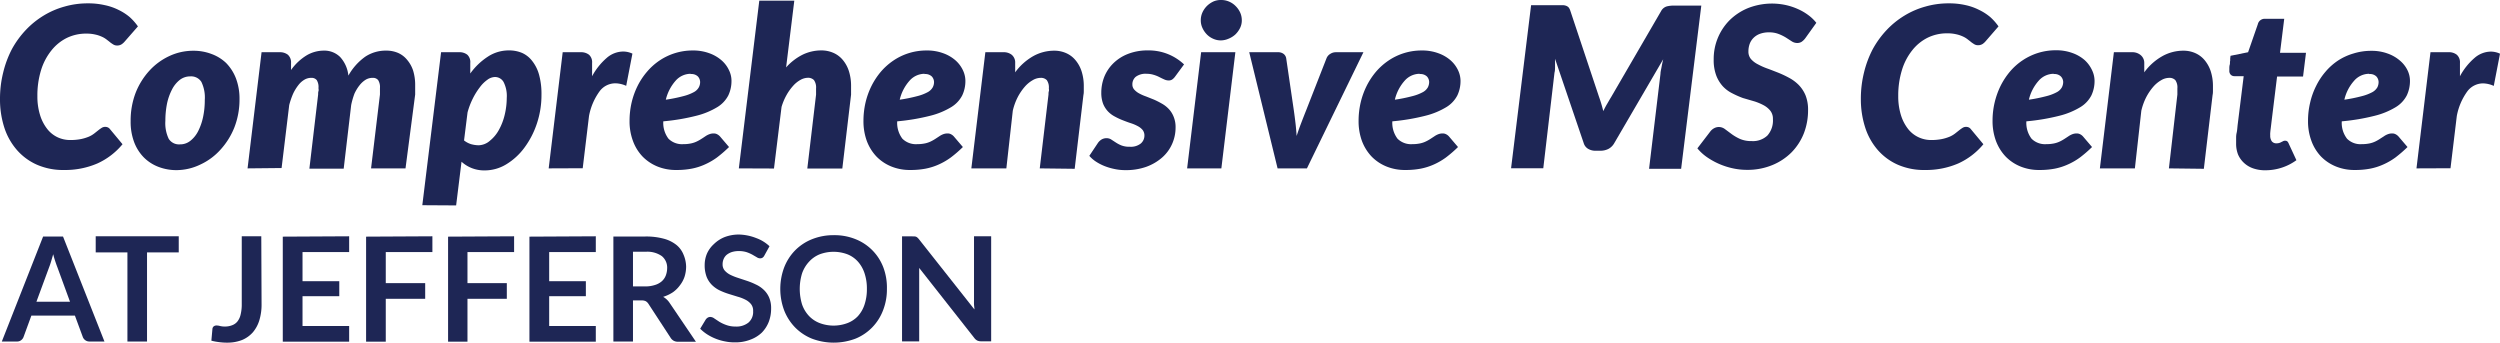
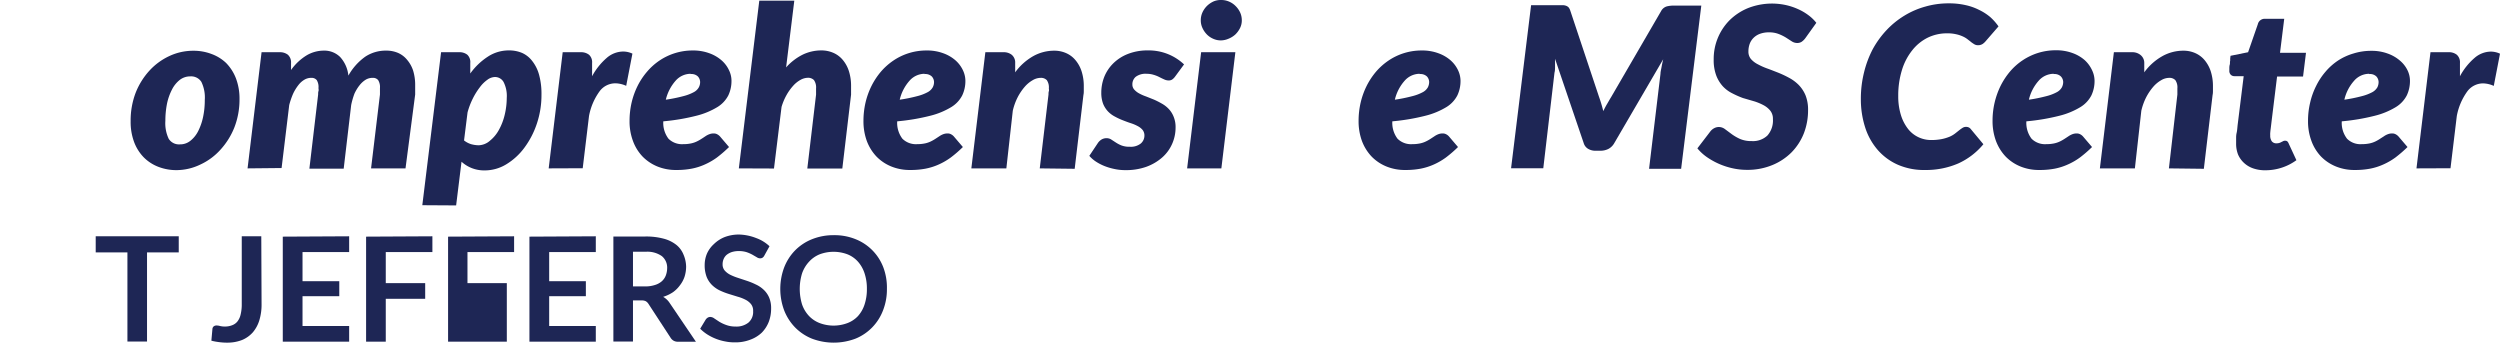
<svg xmlns="http://www.w3.org/2000/svg" id="Layer_1" data-name="Layer 1" viewBox="0 0 357.08 48.94">
  <defs>
    <style>.cls-1{fill:#1e2655;}</style>
  </defs>
-   <path class="cls-1" d="M10.05,20a7.67,7.67,0,0,0,1.53-.14,6.11,6.11,0,0,0,1.11-.34,3.57,3.57,0,0,0,.78-.46l.58-.46a5.46,5.46,0,0,1,.48-.34.92.92,0,0,1,.48-.14.87.87,0,0,1,.42.09.76.76,0,0,1,.25.2l1.82,2.19a10,10,0,0,1-3.6,2.75,11.6,11.6,0,0,1-4.75.93,9.31,9.31,0,0,1-3.91-.77,8.19,8.19,0,0,1-2.87-2.14A9.15,9.15,0,0,1,.6,18.17a13.09,13.09,0,0,1-.6-4,15.55,15.55,0,0,1,.45-3.79A14.55,14.55,0,0,1,1.71,7a13.23,13.23,0,0,1,2-2.74A12.2,12.2,0,0,1,6.21,2.24a11.73,11.73,0,0,1,3-1.3A11.92,11.92,0,0,1,12.54.48a10.47,10.47,0,0,1,2.4.25,8,8,0,0,1,2,.69,7.44,7.44,0,0,1,1.56,1,7.64,7.64,0,0,1,1.2,1.35L17.82,5.92a2.12,2.12,0,0,1-.44.4,1.16,1.16,0,0,1-.68.18,1,1,0,0,1-.49-.13,5.31,5.31,0,0,1-.46-.31c-.15-.13-.33-.26-.52-.41a3.23,3.23,0,0,0-.69-.41,4.61,4.61,0,0,0-.95-.31,5.54,5.54,0,0,0-1.3-.13,6.26,6.26,0,0,0-2.75.62,6.49,6.49,0,0,0-2.2,1.79A8.42,8.42,0,0,0,5.87,10a12.27,12.27,0,0,0-.53,3.71,8.94,8.94,0,0,0,.36,2.65,6.13,6.13,0,0,0,1,2,4.09,4.09,0,0,0,1.49,1.23A4.21,4.21,0,0,0,10.05,20Z" />
  <path class="cls-1" d="M25.25,24.3a7.15,7.15,0,0,1-2.6-.46,5.93,5.93,0,0,1-2.1-1.35,6.27,6.27,0,0,1-1.39-2.19,8.21,8.21,0,0,1-.5-3,11.06,11.06,0,0,1,.72-4.06,10.26,10.26,0,0,1,2-3.19A9,9,0,0,1,24.2,8a8,8,0,0,1,3.42-.75,7.13,7.13,0,0,1,2.59.46A6,6,0,0,1,32.3,9a6.44,6.44,0,0,1,1.4,2.19,8.2,8.2,0,0,1,.51,3,11,11,0,0,1-.73,4,10.42,10.42,0,0,1-2,3.2,8.82,8.82,0,0,1-2.86,2.11A7.9,7.9,0,0,1,25.25,24.3Zm.45-3.68a2.32,2.32,0,0,0,1.48-.5,4.11,4.11,0,0,0,1.12-1.38,8.19,8.19,0,0,0,.7-2,11.49,11.49,0,0,0,.25-2.47,5.09,5.09,0,0,0-.49-2.58,1.74,1.74,0,0,0-1.59-.78,2.41,2.41,0,0,0-1.49.5,4.13,4.13,0,0,0-1.11,1.37,7.93,7.93,0,0,0-.71,2,12.35,12.35,0,0,0-.24,2.48,5.17,5.17,0,0,0,.48,2.57A1.73,1.73,0,0,0,25.7,20.62Z" />
  <path class="cls-1" d="M35.36,24.05l2-16.59h2.56a1.83,1.83,0,0,1,1.2.36A1.47,1.47,0,0,1,41.57,9v1a7.57,7.57,0,0,1,2.22-2.09,4.85,4.85,0,0,1,2.45-.68,3.2,3.2,0,0,1,2.34.91,4.6,4.6,0,0,1,1.18,2.66,8.24,8.24,0,0,1,2.42-2.71,5.29,5.29,0,0,1,3-.86,4.16,4.16,0,0,1,1.68.33,3.45,3.45,0,0,1,1.3,1A4.55,4.55,0,0,1,59,10.06a7,7,0,0,1,.3,2.15q0,.3,0,.63c0,.22,0,.44,0,.66L57.92,24.05H53L54.27,13.5c0-.18,0-.34,0-.49s0-.3,0-.43a1.87,1.87,0,0,0-.26-1.14.94.94,0,0,0-.77-.32,1.91,1.91,0,0,0-1,.26,3.39,3.39,0,0,0-.86.77,5.91,5.91,0,0,0-.75,1.22A10.82,10.82,0,0,0,50.16,15l-1.07,9.09h-4.9L45.44,13.5c0-.18,0-.34.05-.49s0-.3,0-.43a1.88,1.88,0,0,0-.25-1.14.94.94,0,0,0-.77-.32,1.89,1.89,0,0,0-1,.27,3,3,0,0,0-.87.79,6.26,6.26,0,0,0-.75,1.24A11.25,11.25,0,0,0,41.31,15l-1.09,9Z" />
  <path class="cls-1" d="M60.32,29.31,63,7.46h2.56a1.78,1.78,0,0,1,1.19.36A1.44,1.44,0,0,1,67.17,9V10.5A9.31,9.31,0,0,1,69.7,8.08a5.42,5.42,0,0,1,3-.88,4.72,4.72,0,0,1,1.87.36A3.74,3.74,0,0,1,76,8.69a5.52,5.52,0,0,1,1,2,10.28,10.28,0,0,1,.34,2.84,12.81,12.81,0,0,1-.66,4.13,12.24,12.24,0,0,1-1.79,3.45,9,9,0,0,1-2.58,2.36,5.93,5.93,0,0,1-3.07.87A4.88,4.88,0,0,1,67.36,24a4.81,4.81,0,0,1-1.44-.9l-.77,6.24ZM70.69,11a1.88,1.88,0,0,0-1.07.39,4.74,4.74,0,0,0-1.08,1.07,9.71,9.71,0,0,0-1,1.6,10.54,10.54,0,0,0-.76,2l-.5,4a3.15,3.15,0,0,0,1,.53,4.29,4.29,0,0,0,1.09.16A2.55,2.55,0,0,0,70,20.08a5.1,5.1,0,0,0,1.25-1.51,8.37,8.37,0,0,0,.83-2.14A10.53,10.53,0,0,0,72.38,14a4.38,4.38,0,0,0-.46-2.3A1.41,1.41,0,0,0,70.69,11Z" />
  <path class="cls-1" d="M78.37,24.05l2-16.59h2.56a1.83,1.83,0,0,1,1.2.36A1.43,1.43,0,0,1,84.57,9v1.89a9.25,9.25,0,0,1,2.08-2.61A3.63,3.63,0,0,1,89,7.36a3.14,3.14,0,0,1,1.33.3l-.89,4.6a3.87,3.87,0,0,0-1.56-.36A2.8,2.8,0,0,0,85.67,13a8.67,8.67,0,0,0-1.54,3.57l-.9,7.46Z" />
  <path class="cls-1" d="M104.48,11.54a4.8,4.8,0,0,1-.45,2.08,4.23,4.23,0,0,1-1.56,1.67,10.72,10.72,0,0,1-3,1.24,29.7,29.7,0,0,1-4.73.8,3.74,3.74,0,0,0,.74,2.48,2.73,2.73,0,0,0,2.11.78,5.2,5.2,0,0,0,1.13-.11,3.59,3.59,0,0,0,.84-.29,5.58,5.58,0,0,0,.65-.37c.2-.12.38-.25.55-.36a2.48,2.48,0,0,1,.56-.29,1.67,1.67,0,0,1,.65-.11,1,1,0,0,1,.47.12,1.49,1.49,0,0,1,.4.31L104.13,21a18.4,18.4,0,0,1-1.72,1.49,9.45,9.45,0,0,1-1.73,1,8.34,8.34,0,0,1-1.89.6,11.42,11.42,0,0,1-2.18.19,7,7,0,0,1-2.71-.5,6.32,6.32,0,0,1-2.12-1.42,6.44,6.44,0,0,1-1.37-2.22,8,8,0,0,1-.49-2.88,11.68,11.68,0,0,1,.29-2.59,11,11,0,0,1,.85-2.38,10,10,0,0,1,1.36-2.05,8.74,8.74,0,0,1,1.79-1.6,8.46,8.46,0,0,1,4.73-1.43,6.64,6.64,0,0,1,2.36.39,5.44,5.44,0,0,1,1.74,1A4.22,4.22,0,0,1,104.11,10,3.45,3.45,0,0,1,104.48,11.54Zm-5.83-1a2.87,2.87,0,0,0-2.16,1,6.32,6.32,0,0,0-1.39,2.7,21.77,21.77,0,0,0,2.51-.51,6.37,6.37,0,0,0,1.49-.57,1.73,1.73,0,0,0,.71-.68,1.57,1.57,0,0,0,.19-.77,1.21,1.21,0,0,0-.32-.79A1.31,1.31,0,0,0,98.65,10.58Z" />
  <path class="cls-1" d="M105.53,24.05,108.45.1h5l-1.17,9.53a7.87,7.87,0,0,1,2.4-1.84,6.14,6.14,0,0,1,2.61-.59,4.26,4.26,0,0,1,1.72.34,3.64,3.64,0,0,1,1.35,1,4.69,4.69,0,0,1,.88,1.59,6.9,6.9,0,0,1,.32,2.18c0,.19,0,.39,0,.59s0,.41,0,.62l-1.25,10.55h-5l1.25-10.55c0-.17,0-.32,0-.47s0-.28,0-.41a1.85,1.85,0,0,0-.3-1.2,1.18,1.18,0,0,0-.91-.33,2.25,2.25,0,0,0-1,.29,4,4,0,0,0-1.05.84,7.35,7.35,0,0,0-.95,1.32,8.29,8.29,0,0,0-.72,1.71l-1.08,8.8Z" />
  <path class="cls-1" d="M137.89,11.54a4.8,4.8,0,0,1-.45,2.08,4.23,4.23,0,0,1-1.56,1.67,10.72,10.72,0,0,1-3,1.24,29.9,29.9,0,0,1-4.73.8,3.74,3.74,0,0,0,.74,2.48,2.73,2.73,0,0,0,2.11.78,5.34,5.34,0,0,0,1.13-.11,3.59,3.59,0,0,0,.84-.29,5.58,5.58,0,0,0,.65-.37l.55-.36a2.64,2.64,0,0,1,.55-.29,1.76,1.76,0,0,1,.66-.11.93.93,0,0,1,.46.12,1.35,1.35,0,0,1,.4.31L137.53,21a17.21,17.21,0,0,1-1.72,1.49,9.38,9.38,0,0,1-1.72,1,8.51,8.51,0,0,1-1.89.6,11.53,11.53,0,0,1-2.19.19,7,7,0,0,1-2.7-.5,6.23,6.23,0,0,1-2.12-1.42,6.62,6.62,0,0,1-1.38-2.22,8.21,8.21,0,0,1-.48-2.88,11.68,11.68,0,0,1,.29-2.59,11,11,0,0,1,.85-2.38,10.38,10.38,0,0,1,1.35-2.05,9.06,9.06,0,0,1,1.8-1.6,8.4,8.4,0,0,1,4.73-1.43,6.64,6.64,0,0,1,2.36.39,5.44,5.44,0,0,1,1.74,1A4.36,4.36,0,0,1,137.52,10,3.59,3.59,0,0,1,137.89,11.54Zm-5.83-1a2.87,2.87,0,0,0-2.16,1,6.21,6.21,0,0,0-1.39,2.7,22.23,22.23,0,0,0,2.51-.51,6.37,6.37,0,0,0,1.49-.57,1.8,1.8,0,0,0,.71-.68,1.57,1.57,0,0,0,.19-.77,1.21,1.21,0,0,0-.32-.79A1.33,1.33,0,0,0,132.06,10.58Z" />
  <path class="cls-1" d="M148.51,24.05l1.25-10.55c0-.17,0-.32.05-.47s0-.28,0-.41a1.82,1.82,0,0,0-.29-1.17,1.15,1.15,0,0,0-.89-.33,2.29,2.29,0,0,0-1.14.34,4.38,4.38,0,0,0-1.13.94,7.76,7.76,0,0,0-1,1.48,8.46,8.46,0,0,0-.7,1.93l-.92,8.24h-5l2-16.59h2.56a1.83,1.83,0,0,1,1.2.36A1.43,1.43,0,0,1,145,9v1.33A8.2,8.2,0,0,1,147.61,8a6.14,6.14,0,0,1,2.95-.76,4.1,4.1,0,0,1,1.7.34,3.61,3.61,0,0,1,1.34,1,4.69,4.69,0,0,1,.88,1.59,6.9,6.9,0,0,1,.32,2.18c0,.19,0,.39,0,.59s0,.41-.05.62l-1.25,10.55Z" />
  <path class="cls-1" d="M167.84,10.94a1.84,1.84,0,0,1-.42.42.88.88,0,0,1-.51.13,1.45,1.45,0,0,1-.63-.15c-.21-.09-.43-.2-.67-.32a4.38,4.38,0,0,0-.82-.33,3.32,3.32,0,0,0-1-.15,2.34,2.34,0,0,0-1.57.43,1.39,1.39,0,0,0-.48,1.09,1.07,1.07,0,0,0,.27.74,2.59,2.59,0,0,0,.69.54,6.53,6.53,0,0,0,1,.44l1.13.45a11.78,11.78,0,0,1,1.12.57,4.16,4.16,0,0,1,1,.78,3.47,3.47,0,0,1,.69,1.11,3.86,3.86,0,0,1,.27,1.52,5.74,5.74,0,0,1-.5,2.36,5.59,5.59,0,0,1-1.42,1.93,7.11,7.11,0,0,1-2.25,1.32,8.65,8.65,0,0,1-3,.48,7.35,7.35,0,0,1-1.55-.16,8.4,8.4,0,0,1-1.45-.43,6.93,6.93,0,0,1-1.24-.65,4.53,4.53,0,0,1-.91-.8l1.22-1.83a1.76,1.76,0,0,1,.52-.5,1.35,1.35,0,0,1,.72-.19,1.19,1.19,0,0,1,.69.2l.63.41a4.57,4.57,0,0,0,.8.42,3.16,3.16,0,0,0,1.21.19,2.27,2.27,0,0,0,1.57-.47,1.48,1.48,0,0,0,.51-1.11,1.28,1.28,0,0,0-.26-.82,2.31,2.31,0,0,0-.7-.55,5.78,5.78,0,0,0-1-.42c-.37-.12-.74-.26-1.12-.41a8.78,8.78,0,0,1-1.12-.52,3.72,3.72,0,0,1-1-.74,3.51,3.51,0,0,1-.7-1.1,4.41,4.41,0,0,1-.26-1.59,6.18,6.18,0,0,1,.42-2.24A5.73,5.73,0,0,1,159,9.06a6.18,6.18,0,0,1,2.09-1.35A7.64,7.64,0,0,1,164,7.2a7.32,7.32,0,0,1,5.12,2Z" />
  <path class="cls-1" d="M176.45,7.46l-2,16.59h-4.89l2-16.59Zm.92-4.55A2.44,2.44,0,0,1,177.12,4a3.4,3.4,0,0,1-.67.92,3.23,3.23,0,0,1-1,.62,2.77,2.77,0,0,1-1.09.23,2.6,2.6,0,0,1-1.07-.23,2.88,2.88,0,0,1-.91-.62,3.27,3.27,0,0,1-.63-.92,2.57,2.57,0,0,1-.24-1.11,2.68,2.68,0,0,1,.24-1.12,3.18,3.18,0,0,1,.65-.93,3.42,3.42,0,0,1,.92-.63A2.64,2.64,0,0,1,174.43,0a2.77,2.77,0,0,1,1.1.22,2.88,2.88,0,0,1,.94.63,3.13,3.13,0,0,1,.66.93A2.7,2.7,0,0,1,177.37,2.91Z" />
-   <path class="cls-1" d="M178.43,7.46h4.1a1.26,1.26,0,0,1,.81.24,1,1,0,0,1,.37.62l1.09,7.44c.09.63.17,1.25.24,1.85s.12,1.21.16,1.81c.19-.59.4-1.19.63-1.79s.47-1.22.73-1.87l2.91-7.44A1.28,1.28,0,0,1,190,7.7a1.44,1.44,0,0,1,.8-.24h3.94l-8.07,16.59h-4.19Z" />
  <path class="cls-1" d="M208.61,11.54a4.8,4.8,0,0,1-.45,2.08,4.23,4.23,0,0,1-1.56,1.67,10.72,10.72,0,0,1-3,1.24,29.9,29.9,0,0,1-4.73.8,3.74,3.74,0,0,0,.74,2.48,2.73,2.73,0,0,0,2.11.78,5.34,5.34,0,0,0,1.13-.11,3.59,3.59,0,0,0,.84-.29,5.58,5.58,0,0,0,.65-.37l.55-.36a2.64,2.64,0,0,1,.55-.29,1.73,1.73,0,0,1,.66-.11,1,1,0,0,1,.46.12,1.35,1.35,0,0,1,.4.31L208.25,21a17.21,17.21,0,0,1-1.72,1.49,9.38,9.38,0,0,1-1.72,1,8.67,8.67,0,0,1-1.89.6,11.53,11.53,0,0,1-2.19.19,7,7,0,0,1-2.7-.5,6.23,6.23,0,0,1-2.12-1.42,6.62,6.62,0,0,1-1.38-2.22,8.21,8.21,0,0,1-.48-2.88,11.68,11.68,0,0,1,.29-2.59,11,11,0,0,1,.85-2.38,10.38,10.38,0,0,1,1.35-2.05,9.06,9.06,0,0,1,1.8-1.6,8.4,8.4,0,0,1,4.73-1.43,6.64,6.64,0,0,1,2.36.39,5.44,5.44,0,0,1,1.74,1A4.36,4.36,0,0,1,208.24,10,3.59,3.59,0,0,1,208.61,11.54Zm-5.83-1a2.87,2.87,0,0,0-2.16,1,6.21,6.21,0,0,0-1.39,2.7,22.23,22.23,0,0,0,2.51-.51,6.37,6.37,0,0,0,1.49-.57,1.8,1.8,0,0,0,.71-.68,1.69,1.69,0,0,0,.19-.77,1.21,1.21,0,0,0-.32-.79A1.33,1.33,0,0,0,202.78,10.58Z" />
  <path class="cls-1" d="M229,15.87c.17-.35.35-.7.53-1s.39-.68.59-1l7.13-12.27a1.37,1.37,0,0,1,.8-.68,3.83,3.83,0,0,1,.93-.12H243l-2.88,23.31h-4.58l1.63-13.57c0-.29.09-.61.16-1s.14-.71.23-1.08l-7,12a2.08,2.08,0,0,1-.83.81,2.49,2.49,0,0,1-1.12.26h-.71a2,2,0,0,1-1.06-.27,1.41,1.41,0,0,1-.63-.8l-4.1-12.06c0,.36,0,.71,0,1.05s0,.65-.08.93l-1.6,13.65h-4.6L218.69.74h4.56a1.5,1.5,0,0,1,.45.09.93.93,0,0,1,.35.23,1.46,1.46,0,0,1,.24.47l4.09,12.27A20.23,20.23,0,0,1,229,15.87Z" />
  <path class="cls-1" d="M257.89,5.41a2.27,2.27,0,0,1-.56.56,1.16,1.16,0,0,1-.66.17,1.42,1.42,0,0,1-.74-.23l-.82-.53a6.42,6.42,0,0,0-1.05-.52,3.68,3.68,0,0,0-1.39-.24,3.63,3.63,0,0,0-1.29.21,2.54,2.54,0,0,0-.92.58,2.35,2.35,0,0,0-.55.86,3.16,3.16,0,0,0-.18,1.09,1.63,1.63,0,0,0,.36,1.07,3.26,3.26,0,0,0,1,.76,9.43,9.43,0,0,0,1.35.6c.5.18,1,.38,1.54.59a14.6,14.6,0,0,1,1.55.73,5.78,5.78,0,0,1,1.36,1,4.76,4.76,0,0,1,1,1.51,5.54,5.54,0,0,1,.36,2.11,9.13,9.13,0,0,1-.6,3.31,8.15,8.15,0,0,1-1.75,2.71,8.32,8.32,0,0,1-2.76,1.83,9.24,9.24,0,0,1-3.65.68,9.35,9.35,0,0,1-2-.22,10.32,10.32,0,0,1-3.69-1.6,6.81,6.81,0,0,1-1.36-1.25l1.86-2.43a1.71,1.71,0,0,1,.54-.45,1.43,1.43,0,0,1,.68-.17,1.47,1.47,0,0,1,.87.31l.93.69a6.53,6.53,0,0,0,1.2.7,4,4,0,0,0,1.67.31,3,3,0,0,0,2.25-.79,3.22,3.22,0,0,0,.79-2.35,1.86,1.86,0,0,0-.36-1.18,3.11,3.11,0,0,0-.95-.79,7.82,7.82,0,0,0-1.33-.56L248.94,14a13,13,0,0,1-1.53-.68,4.62,4.62,0,0,1-1.34-1,4.87,4.87,0,0,1-.94-1.55,6.25,6.25,0,0,1-.36-2.27A7.85,7.85,0,0,1,247,2.93a8.14,8.14,0,0,1,2.64-1.76,9.34,9.34,0,0,1,5.42-.45,8.77,8.77,0,0,1,1.75.58,7.56,7.56,0,0,1,1.49.87,5.87,5.87,0,0,1,1.13,1.09Z" />
  <path class="cls-1" d="M275.84,20a7.67,7.67,0,0,0,1.53-.14,6.11,6.11,0,0,0,1.11-.34,3.57,3.57,0,0,0,.78-.46l.58-.46a5.46,5.46,0,0,1,.48-.34.92.92,0,0,1,.48-.14.87.87,0,0,1,.42.09.76.76,0,0,1,.25.2l1.82,2.19a10,10,0,0,1-3.6,2.75,11.6,11.6,0,0,1-4.75.93,9.31,9.31,0,0,1-3.91-.77,8.19,8.19,0,0,1-2.87-2.14,9.15,9.15,0,0,1-1.77-3.22,13.09,13.09,0,0,1-.6-4,15.55,15.55,0,0,1,.45-3.79A14.55,14.55,0,0,1,267.5,7a13.23,13.23,0,0,1,2-2.74A12.2,12.2,0,0,1,272,2.24a11.73,11.73,0,0,1,3-1.3,11.92,11.92,0,0,1,3.34-.46,10.47,10.47,0,0,1,2.4.25,8,8,0,0,1,1.95.69,7.44,7.44,0,0,1,1.56,1,7.64,7.64,0,0,1,1.2,1.35l-1.83,2.11a2.12,2.12,0,0,1-.44.4,1.19,1.19,0,0,1-.68.18,1,1,0,0,1-.49-.13,5.31,5.31,0,0,1-.46-.31c-.15-.13-.33-.26-.52-.41a3.23,3.23,0,0,0-.69-.41,4.61,4.61,0,0,0-.95-.31,5.54,5.54,0,0,0-1.3-.13,6.26,6.26,0,0,0-2.75.62,6.49,6.49,0,0,0-2.2,1.79A8.42,8.42,0,0,0,271.66,10a12.27,12.27,0,0,0-.53,3.71,8.94,8.94,0,0,0,.36,2.65,6.13,6.13,0,0,0,1,2A4.09,4.09,0,0,0,274,19.59,4.21,4.21,0,0,0,275.84,20Z" />
  <path class="cls-1" d="M299.17,11.54a4.8,4.8,0,0,1-.45,2.08,4.23,4.23,0,0,1-1.56,1.67,10.72,10.72,0,0,1-3,1.24,29.9,29.9,0,0,1-4.73.8,3.74,3.74,0,0,0,.74,2.48,2.72,2.72,0,0,0,2.1.78,5.37,5.37,0,0,0,1.14-.11,3.59,3.59,0,0,0,.84-.29,5.58,5.58,0,0,0,.65-.37l.55-.36a2.64,2.64,0,0,1,.55-.29,1.73,1.73,0,0,1,.66-.11,1,1,0,0,1,.46.12,1.35,1.35,0,0,1,.4.31L298.81,21a17.21,17.21,0,0,1-1.72,1.49,9.13,9.13,0,0,1-1.73,1,8.42,8.42,0,0,1-1.88.6,11.53,11.53,0,0,1-2.19.19,7,7,0,0,1-2.7-.5,6.23,6.23,0,0,1-2.12-1.42,6.62,6.62,0,0,1-1.38-2.22,8.21,8.21,0,0,1-.49-2.88,11.3,11.3,0,0,1,1.15-5,10.38,10.38,0,0,1,1.35-2.05,8.68,8.68,0,0,1,4-2.65,8.44,8.44,0,0,1,2.54-.38,6.67,6.67,0,0,1,2.36.39,5.44,5.44,0,0,1,1.74,1A4.51,4.51,0,0,1,298.8,10,3.59,3.59,0,0,1,299.17,11.54Zm-5.83-1a2.87,2.87,0,0,0-2.16,1,6.21,6.21,0,0,0-1.39,2.7,22.23,22.23,0,0,0,2.51-.51,6.37,6.37,0,0,0,1.49-.57,1.8,1.8,0,0,0,.71-.68,1.69,1.69,0,0,0,.19-.77,1.18,1.18,0,0,0-.33-.79A1.29,1.29,0,0,0,293.34,10.58Z" />
  <path class="cls-1" d="M309.79,24.05,311,13.5c0-.17,0-.32,0-.47s0-.28,0-.41a1.82,1.82,0,0,0-.29-1.17,1.15,1.15,0,0,0-.89-.33,2.26,2.26,0,0,0-1.14.34,4.38,4.38,0,0,0-1.13.94,7.76,7.76,0,0,0-1,1.48,8.46,8.46,0,0,0-.7,1.93l-.92,8.24h-5l2-16.59h2.56a1.83,1.83,0,0,1,1.2.36A1.43,1.43,0,0,1,306.27,9v1.33A8.1,8.1,0,0,1,308.89,8a6.14,6.14,0,0,1,2.95-.76,4.13,4.13,0,0,1,1.7.34,3.69,3.69,0,0,1,1.34,1,4.86,4.86,0,0,1,.88,1.59,6.9,6.9,0,0,1,.32,2.18c0,.19,0,.39,0,.59s0,.41-.05.62l-1.25,10.55Z" />
  <path class="cls-1" d="M319.39,20.46v-.27c0-.1,0-.26,0-.45s0-.46.08-.79.09-.75.16-1.29l.84-6.78h-1.33a.73.73,0,0,1-.51-.2.78.78,0,0,1-.21-.6s0-.1,0-.28,0-.36.06-.56,0-.38.06-.55a2.63,2.63,0,0,0,0-.29l.05-.43,2.51-.51,1.39-4a1,1,0,0,1,1.09-.77h2.68l-.6,4.85h3.71l-.42,3.39h-3.71l-.8,6.51c-.05.44-.09.78-.12,1s-.05.45-.06.58,0,.22,0,.27v.09a1.38,1.38,0,0,0,.21.78.79.79,0,0,0,.68.31,1.35,1.35,0,0,0,.43-.06,1.57,1.57,0,0,0,.29-.13l.24-.12a.55.55,0,0,1,.26-.06.49.49,0,0,1,.34.1,1,1,0,0,1,.2.33l1.09,2.35a7.38,7.38,0,0,1-2.13,1.08,7.49,7.49,0,0,1-2.28.36,5.2,5.2,0,0,1-1.73-.26,3.68,3.68,0,0,1-1.32-.77,3.54,3.54,0,0,1-.87-1.21A4.22,4.22,0,0,1,319.39,20.46Z" />
  <path class="cls-1" d="M344.22,11.54a4.8,4.8,0,0,1-.45,2.08,4.23,4.23,0,0,1-1.56,1.67,10.72,10.72,0,0,1-3,1.24,29.7,29.7,0,0,1-4.73.8,3.69,3.69,0,0,0,.75,2.48,2.69,2.69,0,0,0,2.1.78,5.37,5.37,0,0,0,1.14-.11,3.59,3.59,0,0,0,.84-.29,5.41,5.41,0,0,0,.64-.37l.56-.36a2.42,2.42,0,0,1,.55-.29,1.69,1.69,0,0,1,.66-.11,1,1,0,0,1,.46.12,1.49,1.49,0,0,1,.4.31L343.87,21a18.4,18.4,0,0,1-1.72,1.49,9.45,9.45,0,0,1-1.73,1,8.34,8.34,0,0,1-1.89.6,11.34,11.34,0,0,1-2.18.19,7,7,0,0,1-2.7-.5,6.27,6.27,0,0,1-2.13-1.42,6.44,6.44,0,0,1-1.37-2.22,8,8,0,0,1-.49-2.88,11.12,11.12,0,0,1,.3-2.59,10.52,10.52,0,0,1,.85-2.38,9.57,9.57,0,0,1,1.35-2.05,8.54,8.54,0,0,1,1.8-1.6,8.21,8.21,0,0,1,2.19-1,8.39,8.39,0,0,1,2.54-.38,6.58,6.58,0,0,1,2.35.39,5.44,5.44,0,0,1,1.74,1A4.22,4.22,0,0,1,343.85,10,3.45,3.45,0,0,1,344.22,11.54Zm-5.82-1a2.85,2.85,0,0,0-2.16,1,6.11,6.11,0,0,0-1.39,2.7,22.23,22.23,0,0,0,2.51-.51,6.56,6.56,0,0,0,1.49-.57,1.87,1.87,0,0,0,.71-.68,1.68,1.68,0,0,0,.18-.77,1.21,1.21,0,0,0-.32-.79A1.29,1.29,0,0,0,338.4,10.58Z" />
  <path class="cls-1" d="M345.15,24.05l2-16.59h2.57a1.78,1.78,0,0,1,1.19.36A1.44,1.44,0,0,1,351.36,9v1.89a9.08,9.08,0,0,1,2.08-2.61,3.61,3.61,0,0,1,2.32-.91,3.13,3.13,0,0,1,1.32.3l-.89,4.6a3.83,3.83,0,0,0-1.55-.36A2.81,2.81,0,0,0,352.45,13a8.67,8.67,0,0,0-1.54,3.57l-.9,7.46Z" />
-   <path class="cls-1" d="M14.92,48.78H12.76a1,1,0,0,1-.93-.64L10.7,45.08H4.48L3.36,48.14a1,1,0,0,1-.33.44.92.92,0,0,1-.6.2H.26l5.9-15H9ZM5.2,43.1H10l-1.83-5c-.09-.23-.18-.49-.28-.79s-.2-.63-.29-1l-.29,1c-.09.3-.18.57-.27.8Z" />
  <path class="cls-1" d="M25.53,33.75v2.3H21V48.78h-2.8V36.05H13.67v-2.3Z" />
  <path class="cls-1" d="M37.36,43.44a7.71,7.71,0,0,1-.31,2.28,4.84,4.84,0,0,1-.93,1.74,4.21,4.21,0,0,1-1.54,1.1,5.73,5.73,0,0,1-2.15.38,7.92,7.92,0,0,1-1.1-.07,8.37,8.37,0,0,1-1.14-.21L30.34,47a.54.54,0,0,1,.17-.37.64.64,0,0,1,.44-.14,1.83,1.83,0,0,1,.46.07,2.89,2.89,0,0,0,.73.08,2.8,2.8,0,0,0,1-.18,1.75,1.75,0,0,0,.77-.54,2.5,2.5,0,0,0,.46-1,6,6,0,0,0,.16-1.45V33.75h2.79Z" />
  <path class="cls-1" d="M49.87,33.75V36H43.21v4.16h5.25v2.15H43.21v4.25h6.66v2.24H40.39v-15Z" />
  <path class="cls-1" d="M61.76,33.75V36H55.1v4.44h5.63v2.24H55.1v6.12H52.29v-15Z" />
-   <path class="cls-1" d="M73.43,33.75V36H66.77v4.44h5.62v2.24H66.77v6.12H64v-15Z" />
+   <path class="cls-1" d="M73.43,33.75V36H66.77v4.44h5.62v2.24v6.12H64v-15Z" />
  <path class="cls-1" d="M85.1,33.75V36H78.44v4.16h5.24v2.15H78.44v4.25H85.1v2.24H75.62v-15Z" />
  <path class="cls-1" d="M90.41,42.91v5.87h-2.8v-15h4.58a9.63,9.63,0,0,1,2.64.32,4.92,4.92,0,0,1,1.79.89,3.4,3.4,0,0,1,1,1.36A4.56,4.56,0,0,1,98,38.08a4.81,4.81,0,0,1-.22,1.43,4.08,4.08,0,0,1-.65,1.22,4.39,4.39,0,0,1-1,1,5.41,5.41,0,0,1-1.41.67,2.68,2.68,0,0,1,.92.86l3.76,5.55H96.83a1.19,1.19,0,0,1-.62-.15,1.23,1.23,0,0,1-.43-.42L92.62,43.4a1.16,1.16,0,0,0-.39-.38,1.32,1.32,0,0,0-.63-.11Zm0-2h1.74a4.37,4.37,0,0,0,1.38-.2,2.62,2.62,0,0,0,1-.54,2.13,2.13,0,0,0,.57-.83,3,3,0,0,0,.19-1,2.12,2.12,0,0,0-.76-1.76,3.59,3.59,0,0,0-2.3-.62H90.41Z" />
  <path class="cls-1" d="M109.18,36.49a.8.8,0,0,1-.27.32.69.69,0,0,1-.36.09.88.88,0,0,1-.46-.16l-.62-.36a5.29,5.29,0,0,0-.82-.36,3.73,3.73,0,0,0-1.12-.16,3.37,3.37,0,0,0-1,.14,2.41,2.41,0,0,0-.73.39,1.61,1.61,0,0,0-.44.6,1.91,1.91,0,0,0-.15.76,1.33,1.33,0,0,0,.3.89,2.69,2.69,0,0,0,.78.6,7.91,7.91,0,0,0,1.12.45l1.27.42a10,10,0,0,1,1.27.52,4.06,4.06,0,0,1,1.11.74,3.34,3.34,0,0,1,.79,1.11,3.83,3.83,0,0,1,.29,1.59,5.26,5.26,0,0,1-.34,1.91,4.6,4.6,0,0,1-1,1.54,4.75,4.75,0,0,1-1.64,1,5.85,5.85,0,0,1-2.21.38,6.61,6.61,0,0,1-1.41-.14,7.21,7.21,0,0,1-2.53-1,5.71,5.71,0,0,1-1-.81l.81-1.34a1.12,1.12,0,0,1,.28-.25.74.74,0,0,1,.36-.09,1,1,0,0,1,.56.21l.71.47a5.48,5.48,0,0,0,1,.47,3.74,3.74,0,0,0,1.33.22,2.73,2.73,0,0,0,1.85-.57,2,2,0,0,0,.66-1.63,1.49,1.49,0,0,0-.3-1,2.39,2.39,0,0,0-.79-.63,5.71,5.71,0,0,0-1.11-.43l-1.26-.39a9.79,9.79,0,0,1-1.27-.49,4.12,4.12,0,0,1-1.11-.76,3.4,3.4,0,0,1-.79-1.17,4.63,4.63,0,0,1-.29-1.73,4.23,4.23,0,0,1,.32-1.6,4.09,4.09,0,0,1,1-1.38,4.71,4.71,0,0,1,1.54-1,5.69,5.69,0,0,1,2.09-.36A7.16,7.16,0,0,1,108,34a5.49,5.49,0,0,1,1.91,1.17Z" />
  <path class="cls-1" d="M126.68,41.26a8.2,8.2,0,0,1-.55,3.06,7.11,7.11,0,0,1-1.55,2.44,7,7,0,0,1-2.39,1.61,8.77,8.77,0,0,1-6.22,0,7.08,7.08,0,0,1-2.41-1.61A7.29,7.29,0,0,1,112,44.32a8.76,8.76,0,0,1,0-6.11,7.19,7.19,0,0,1,1.56-2.44A7.08,7.08,0,0,1,116,34.16a8.2,8.2,0,0,1,3.11-.57,8,8,0,0,1,3.11.58,7,7,0,0,1,3.94,4A8.19,8.19,0,0,1,126.68,41.26Zm-2.86,0a6.89,6.89,0,0,0-.33-2.21,4.69,4.69,0,0,0-.94-1.67,4,4,0,0,0-1.49-1.05,5.65,5.65,0,0,0-4,0,4.16,4.16,0,0,0-1.5,1.05,4.71,4.71,0,0,0-1,1.67,7.6,7.6,0,0,0,0,4.43,4.57,4.57,0,0,0,1,1.66,4.16,4.16,0,0,0,1.5,1,5.65,5.65,0,0,0,4,0,4,4,0,0,0,1.49-1,4.56,4.56,0,0,0,.94-1.66A6.91,6.91,0,0,0,123.82,41.26Z" />
-   <path class="cls-1" d="M130.65,33.77a.63.63,0,0,1,.42.2,1.69,1.69,0,0,1,.21.23l7.9,10c0-.25-.05-.48-.06-.72s0-.44,0-.65V33.75h2.45v15h-1.44a1.28,1.28,0,0,1-.55-.11,1.27,1.27,0,0,1-.42-.37l-7.87-10c0,.22,0,.44,0,.66s0,.42,0,.6v9.23h-2.45v-15h1.45Z" />
</svg>